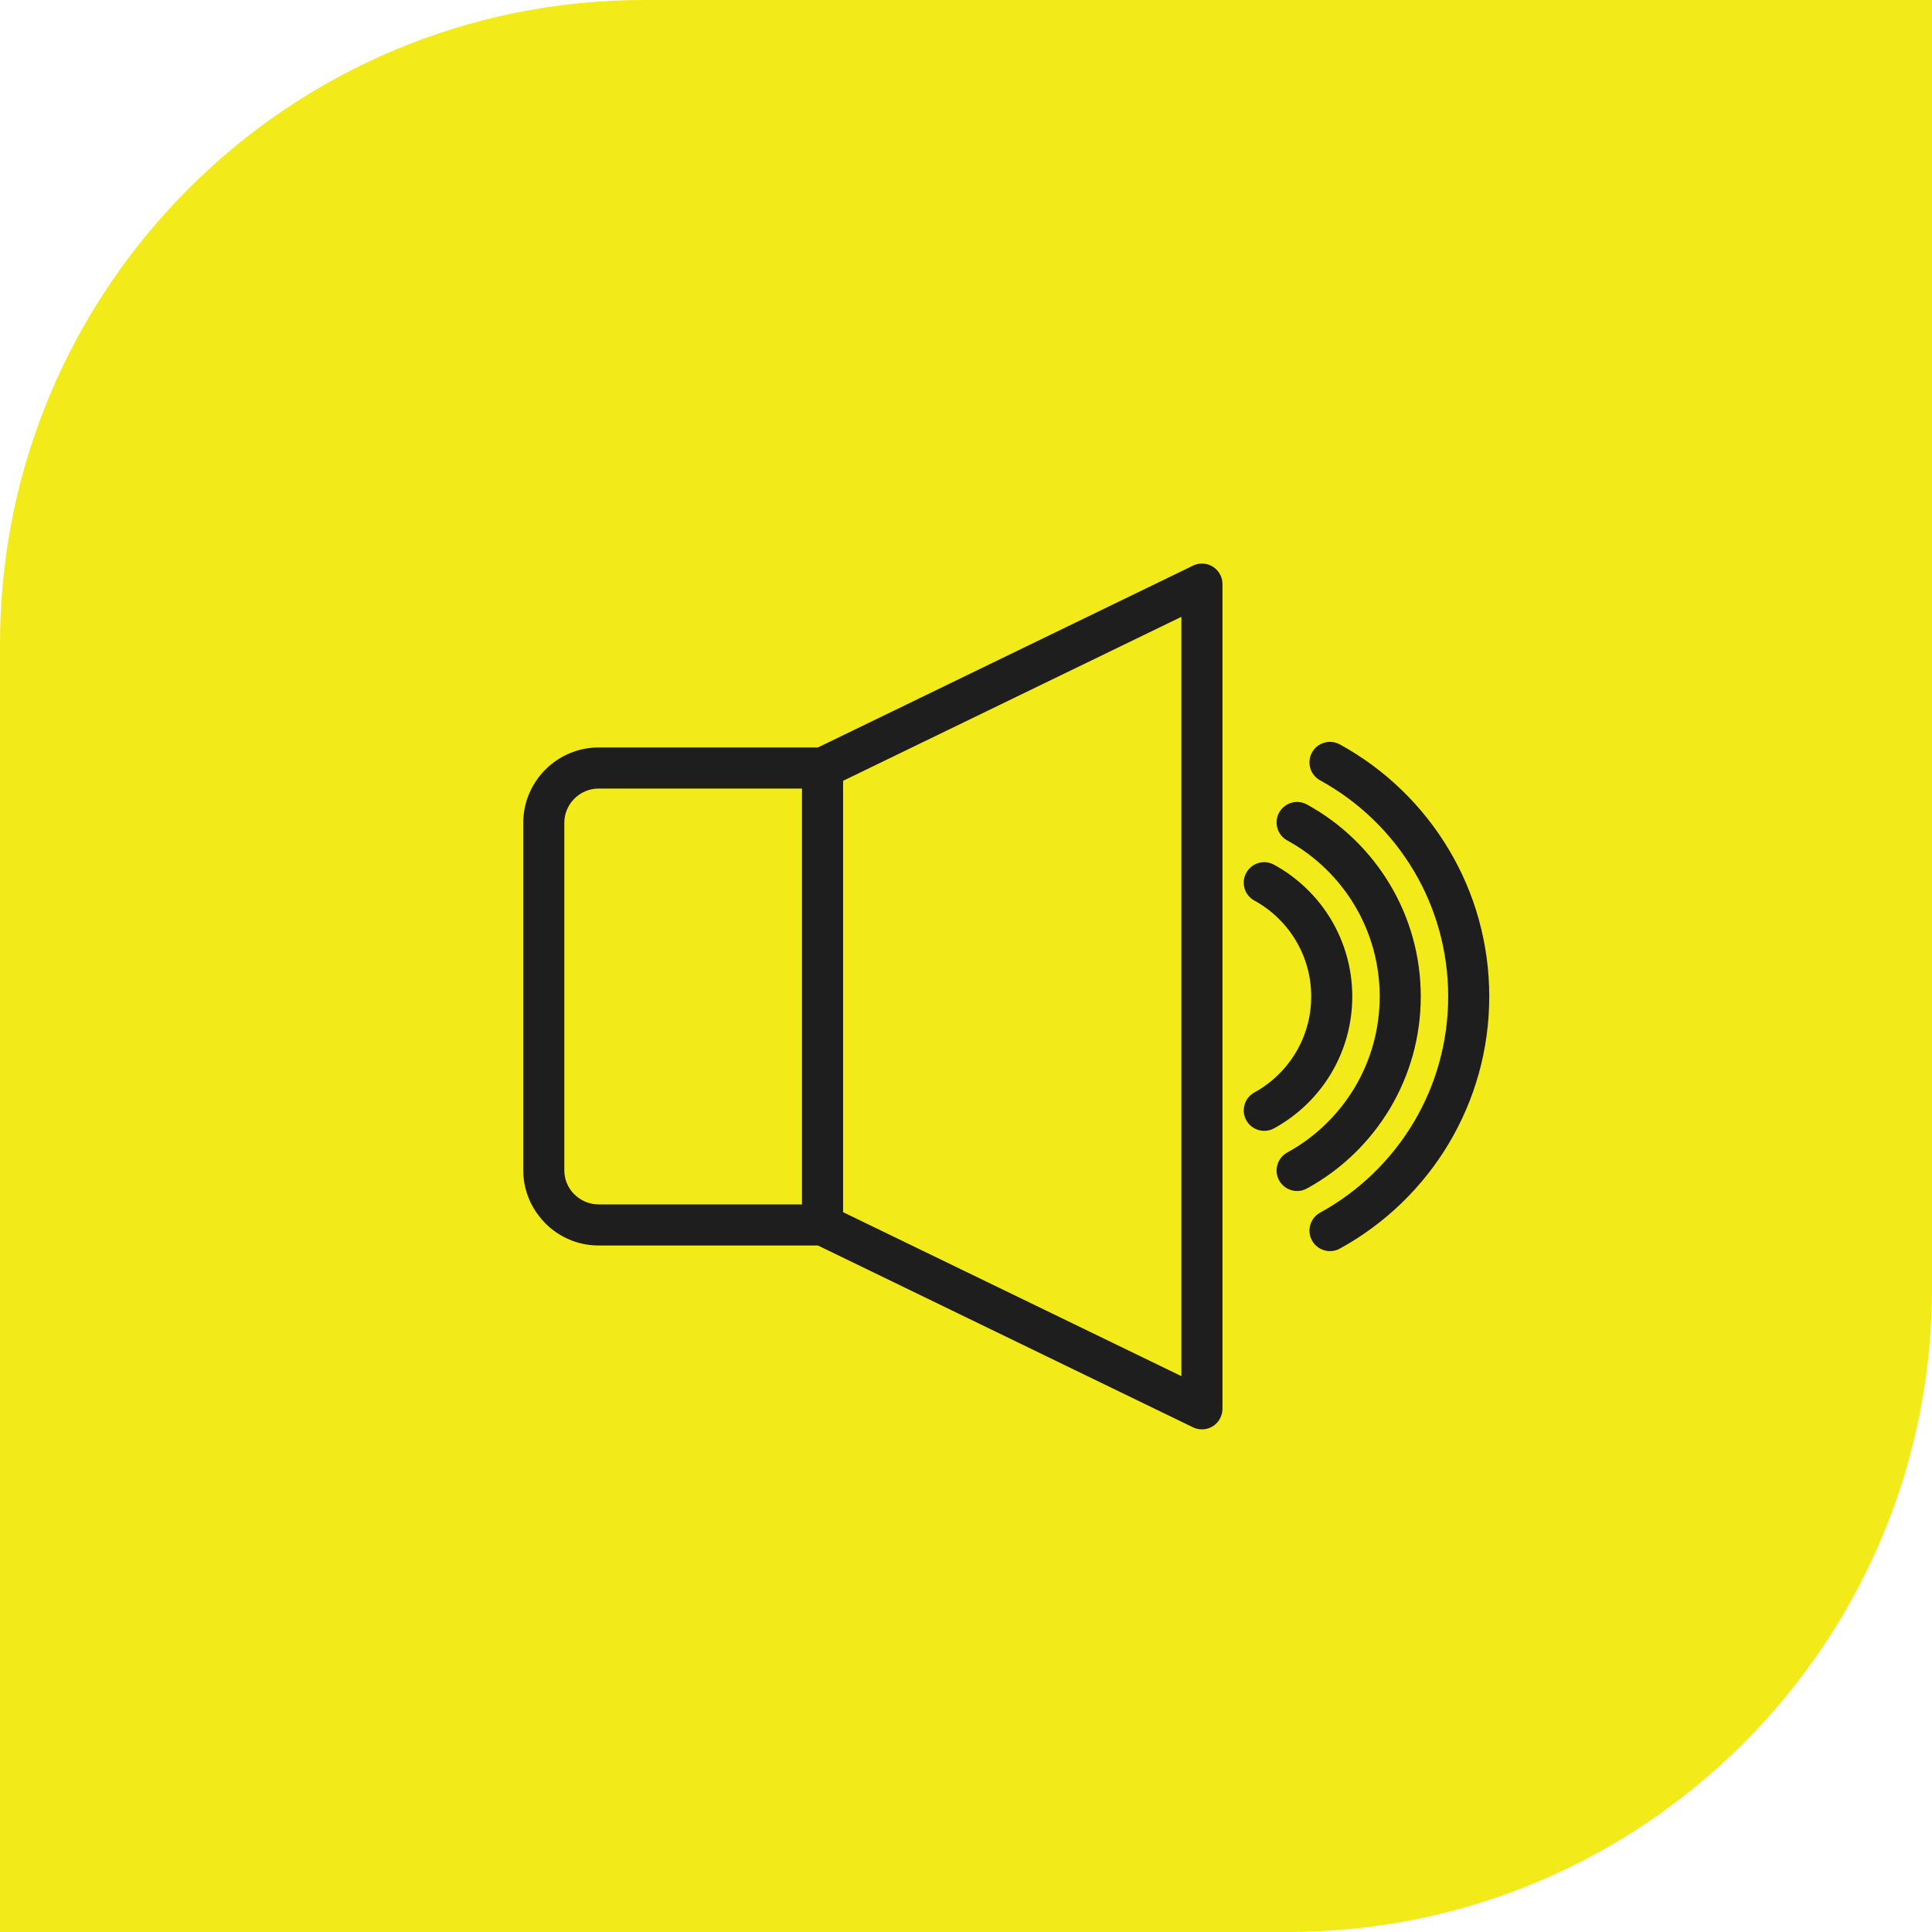
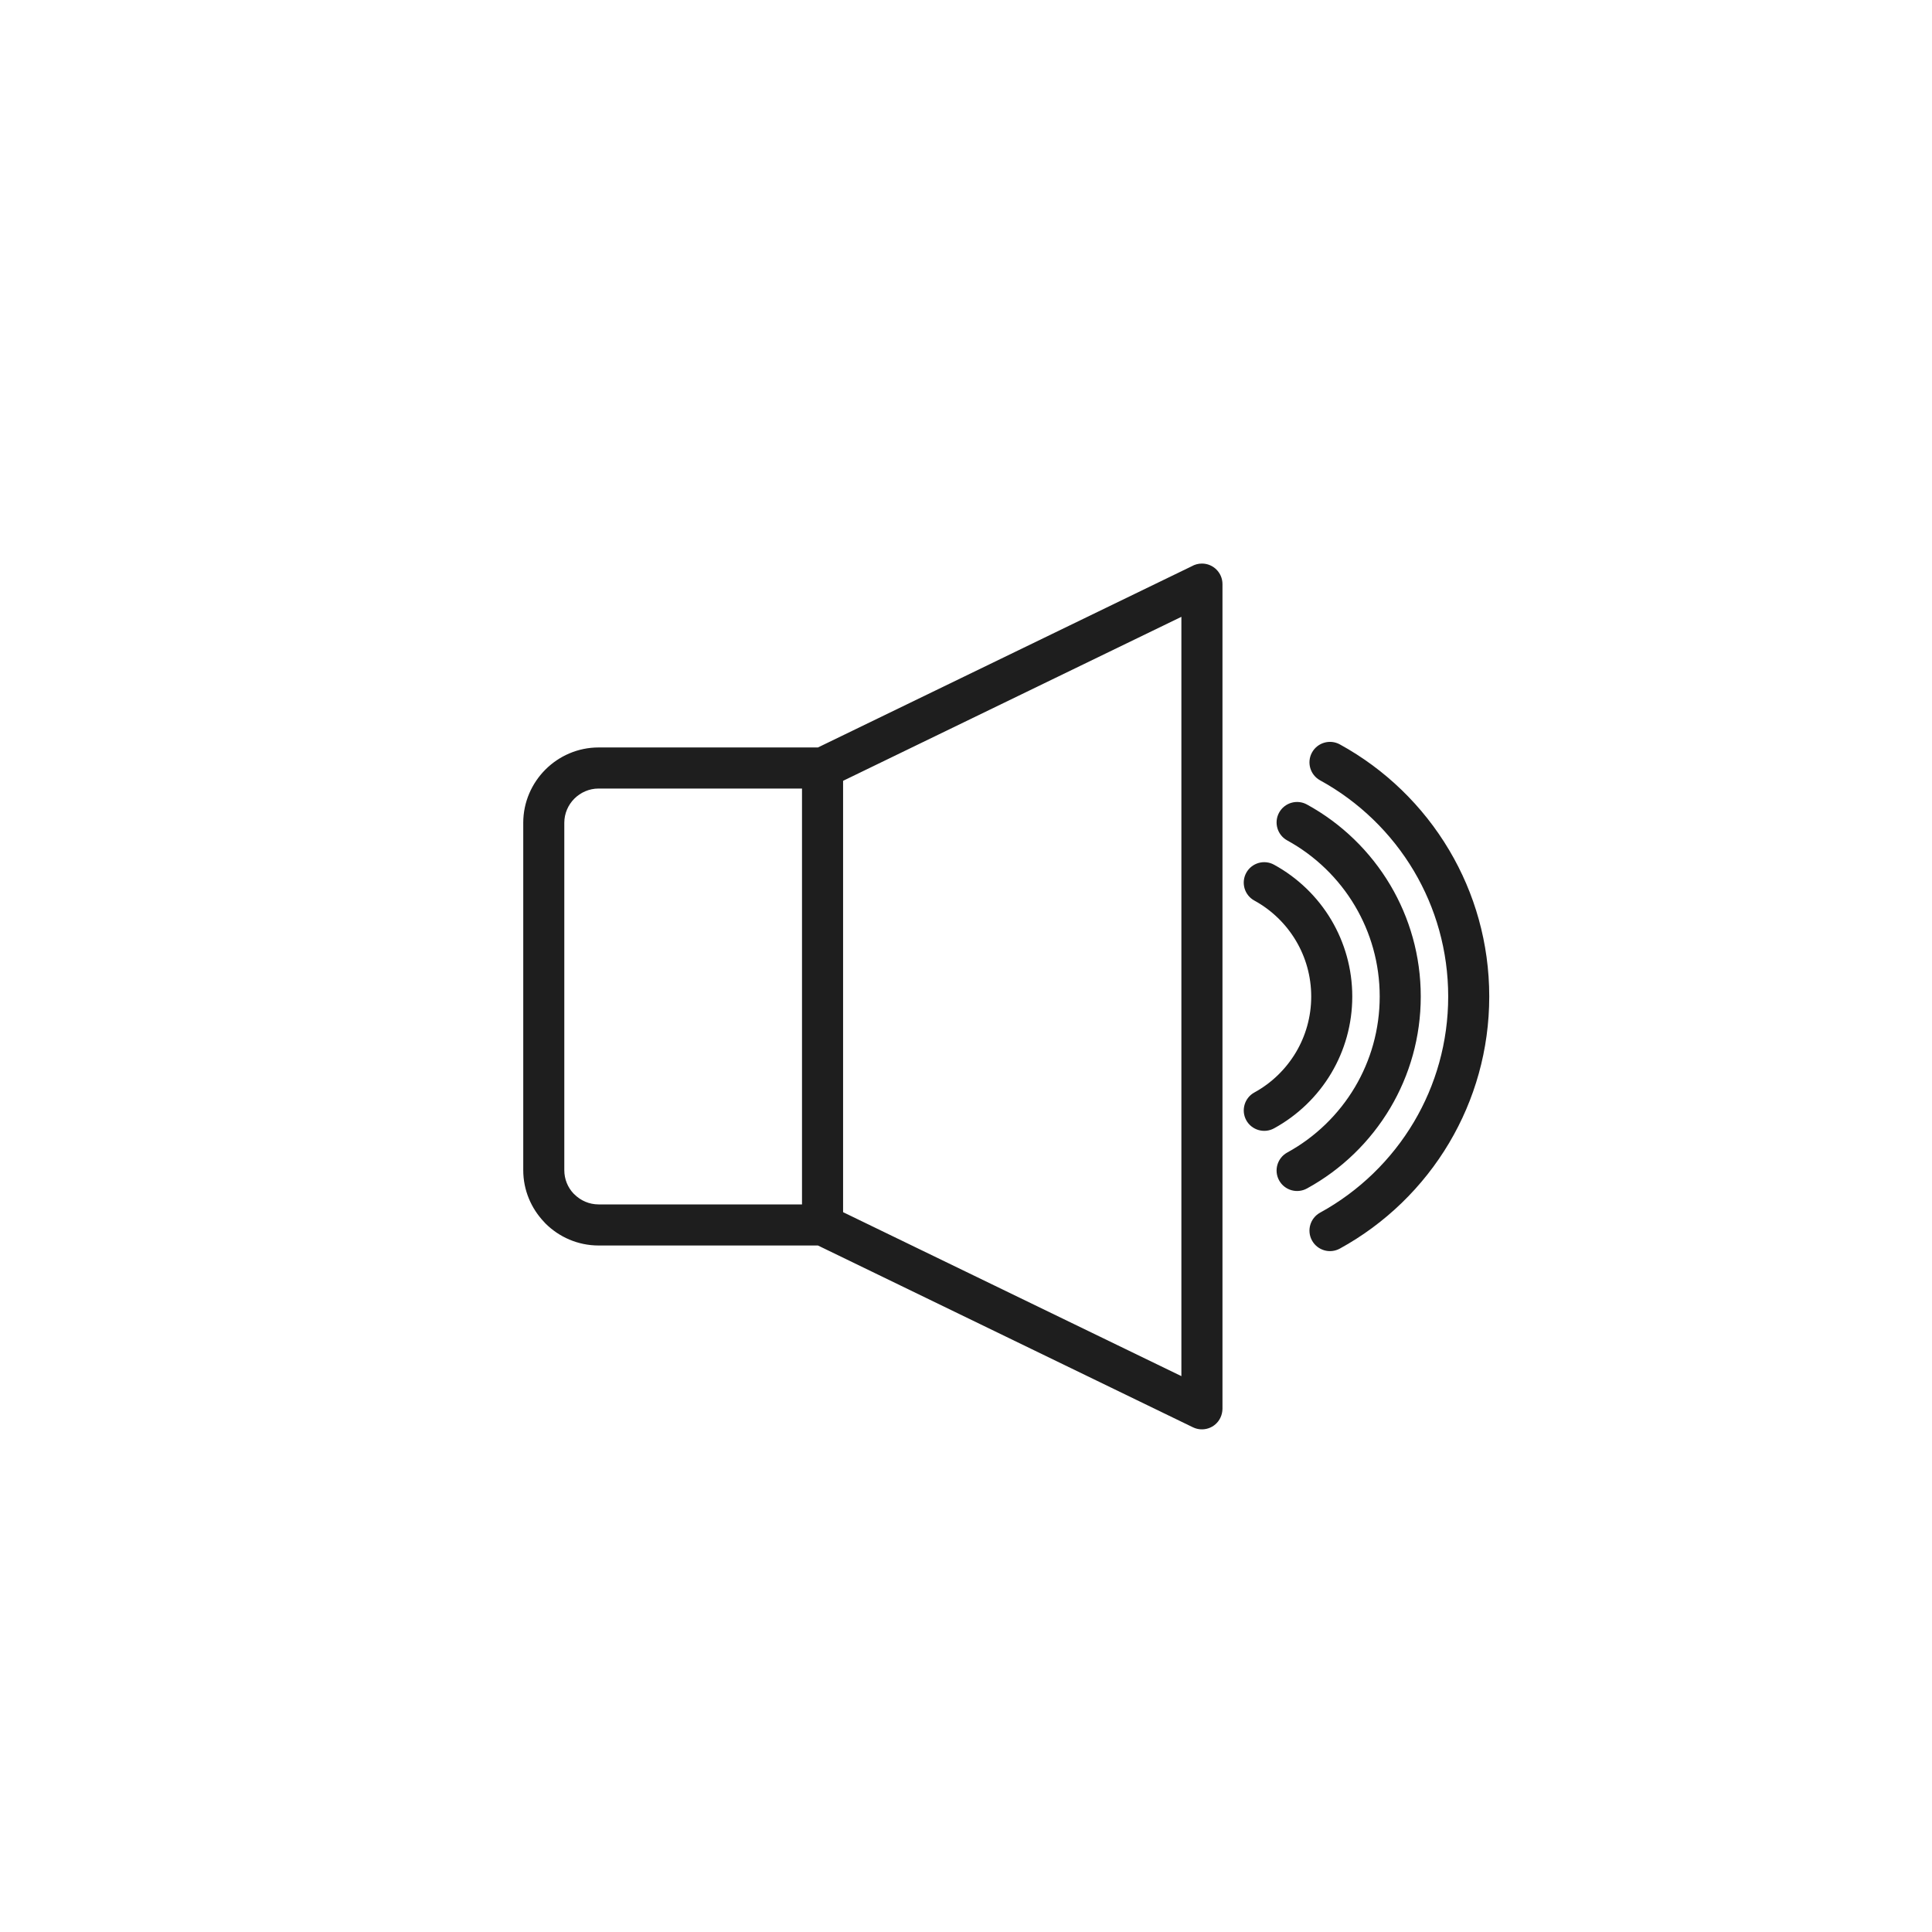
<svg xmlns="http://www.w3.org/2000/svg" width="60" height="60" viewBox="0 0 60 60" fill="none">
-   <path d="M0 20C0 8.954 8.954 0 20 0H60V40C60 51.046 51.046 60 40 60H0V20Z" fill="#F3EA19" />
  <g filter="url(#filter0_d_42_1223)">
    <path d="M19.589 22.213H26.402L38.008 16.587C38.102 16.533 38.211 16.502 38.327 16.502C38.679 16.502 38.965 16.787 38.965 17.14V42.754C38.963 42.846 38.943 42.941 38.9 43.03C38.748 43.347 38.367 43.479 38.05 43.327L26.402 37.68H19.59C18.947 37.68 18.361 37.417 17.937 36.993L17.899 36.951C17.498 36.531 17.25 35.963 17.25 35.341V24.553C17.25 23.91 17.514 23.325 17.937 22.901C18.361 22.477 18.947 22.213 19.59 22.213L19.589 22.213ZM42.61 37.776C42.301 37.945 41.915 37.833 41.745 37.524C41.576 37.216 41.689 36.83 41.997 36.66C43.203 35.999 44.212 35.022 44.912 33.841C45.587 32.702 45.975 31.37 45.975 29.947C45.975 28.524 45.586 27.191 44.912 26.053C44.212 24.872 43.202 23.895 41.997 23.234C41.689 23.065 41.576 22.678 41.745 22.37C41.915 22.062 42.301 21.949 42.61 22.118C44.015 22.888 45.192 24.028 46.008 25.405C46.798 26.736 47.25 28.29 47.25 29.947C47.25 31.604 46.797 33.158 46.008 34.489C45.192 35.866 44.015 37.006 42.61 37.776ZM41.589 35.909C41.281 36.078 40.894 35.966 40.724 35.658C40.555 35.349 40.668 34.963 40.976 34.793C41.846 34.317 42.575 33.611 43.08 32.759C43.567 31.937 43.848 30.975 43.848 29.947C43.848 28.919 43.567 27.957 43.08 27.135C42.575 26.282 41.846 25.577 40.976 25.1C40.668 24.931 40.555 24.544 40.724 24.236C40.894 23.928 41.281 23.815 41.589 23.985C42.66 24.571 43.555 25.439 44.177 26.487C44.778 27.501 45.123 28.684 45.123 29.947C45.123 31.209 44.778 32.393 44.177 33.407C43.555 34.456 42.659 35.324 41.589 35.909ZM40.566 34.042C40.258 34.21 39.871 34.096 39.703 33.789C39.536 33.481 39.65 33.094 39.957 32.927C40.49 32.635 40.938 32.2 41.249 31.676C41.548 31.171 41.721 30.579 41.721 29.948C41.721 29.316 41.548 28.724 41.249 28.22C40.938 27.695 40.49 27.261 39.957 26.969C39.649 26.802 39.535 26.415 39.703 26.107C39.871 25.799 40.258 25.685 40.566 25.854C41.303 26.257 41.92 26.854 42.346 27.572C42.758 28.269 42.996 29.082 42.996 29.948C42.996 30.814 42.759 31.627 42.346 32.324C41.92 33.042 41.303 33.639 40.566 34.042ZM27.183 23.249V36.645L37.689 41.737V18.156L27.183 23.249ZM25.907 23.489H19.589C19.297 23.489 19.032 23.61 18.838 23.802C18.645 23.995 18.525 24.261 18.525 24.553V35.341C18.525 35.621 18.633 35.876 18.809 36.064L18.838 36.091C19.031 36.284 19.297 36.404 19.589 36.404H25.907V23.488L25.907 23.489Z" fill="#1E1E1E" />
  </g>
  <defs>
    <filter id="filter0_d_42_1223" x="14.25" y="15.502" width="34" height="30.888" filterUnits="userSpaceOnUse" color-interpolation-filters="sRGB">
      <feFlood flood-opacity="0" result="BackgroundImageFix" />
      <feColorMatrix in="SourceAlpha" type="matrix" values="0 0 0 0 0 0 0 0 0 0 0 0 0 0 0 0 0 0 127 0" result="hardAlpha" />
      <feOffset dx="-1" dy="1" />
      <feGaussianBlur stdDeviation="1" />
      <feComposite in2="hardAlpha" operator="out" />
      <feColorMatrix type="matrix" values="0 0 0 0 0 0 0 0 0 0 0 0 0 0 0 0 0 0 0.25 0" />
      <feBlend mode="normal" in2="BackgroundImageFix" result="effect1_dropShadow_42_1223" />
      <feBlend mode="normal" in="SourceGraphic" in2="effect1_dropShadow_42_1223" result="shape" />
    </filter>
  </defs>
</svg>